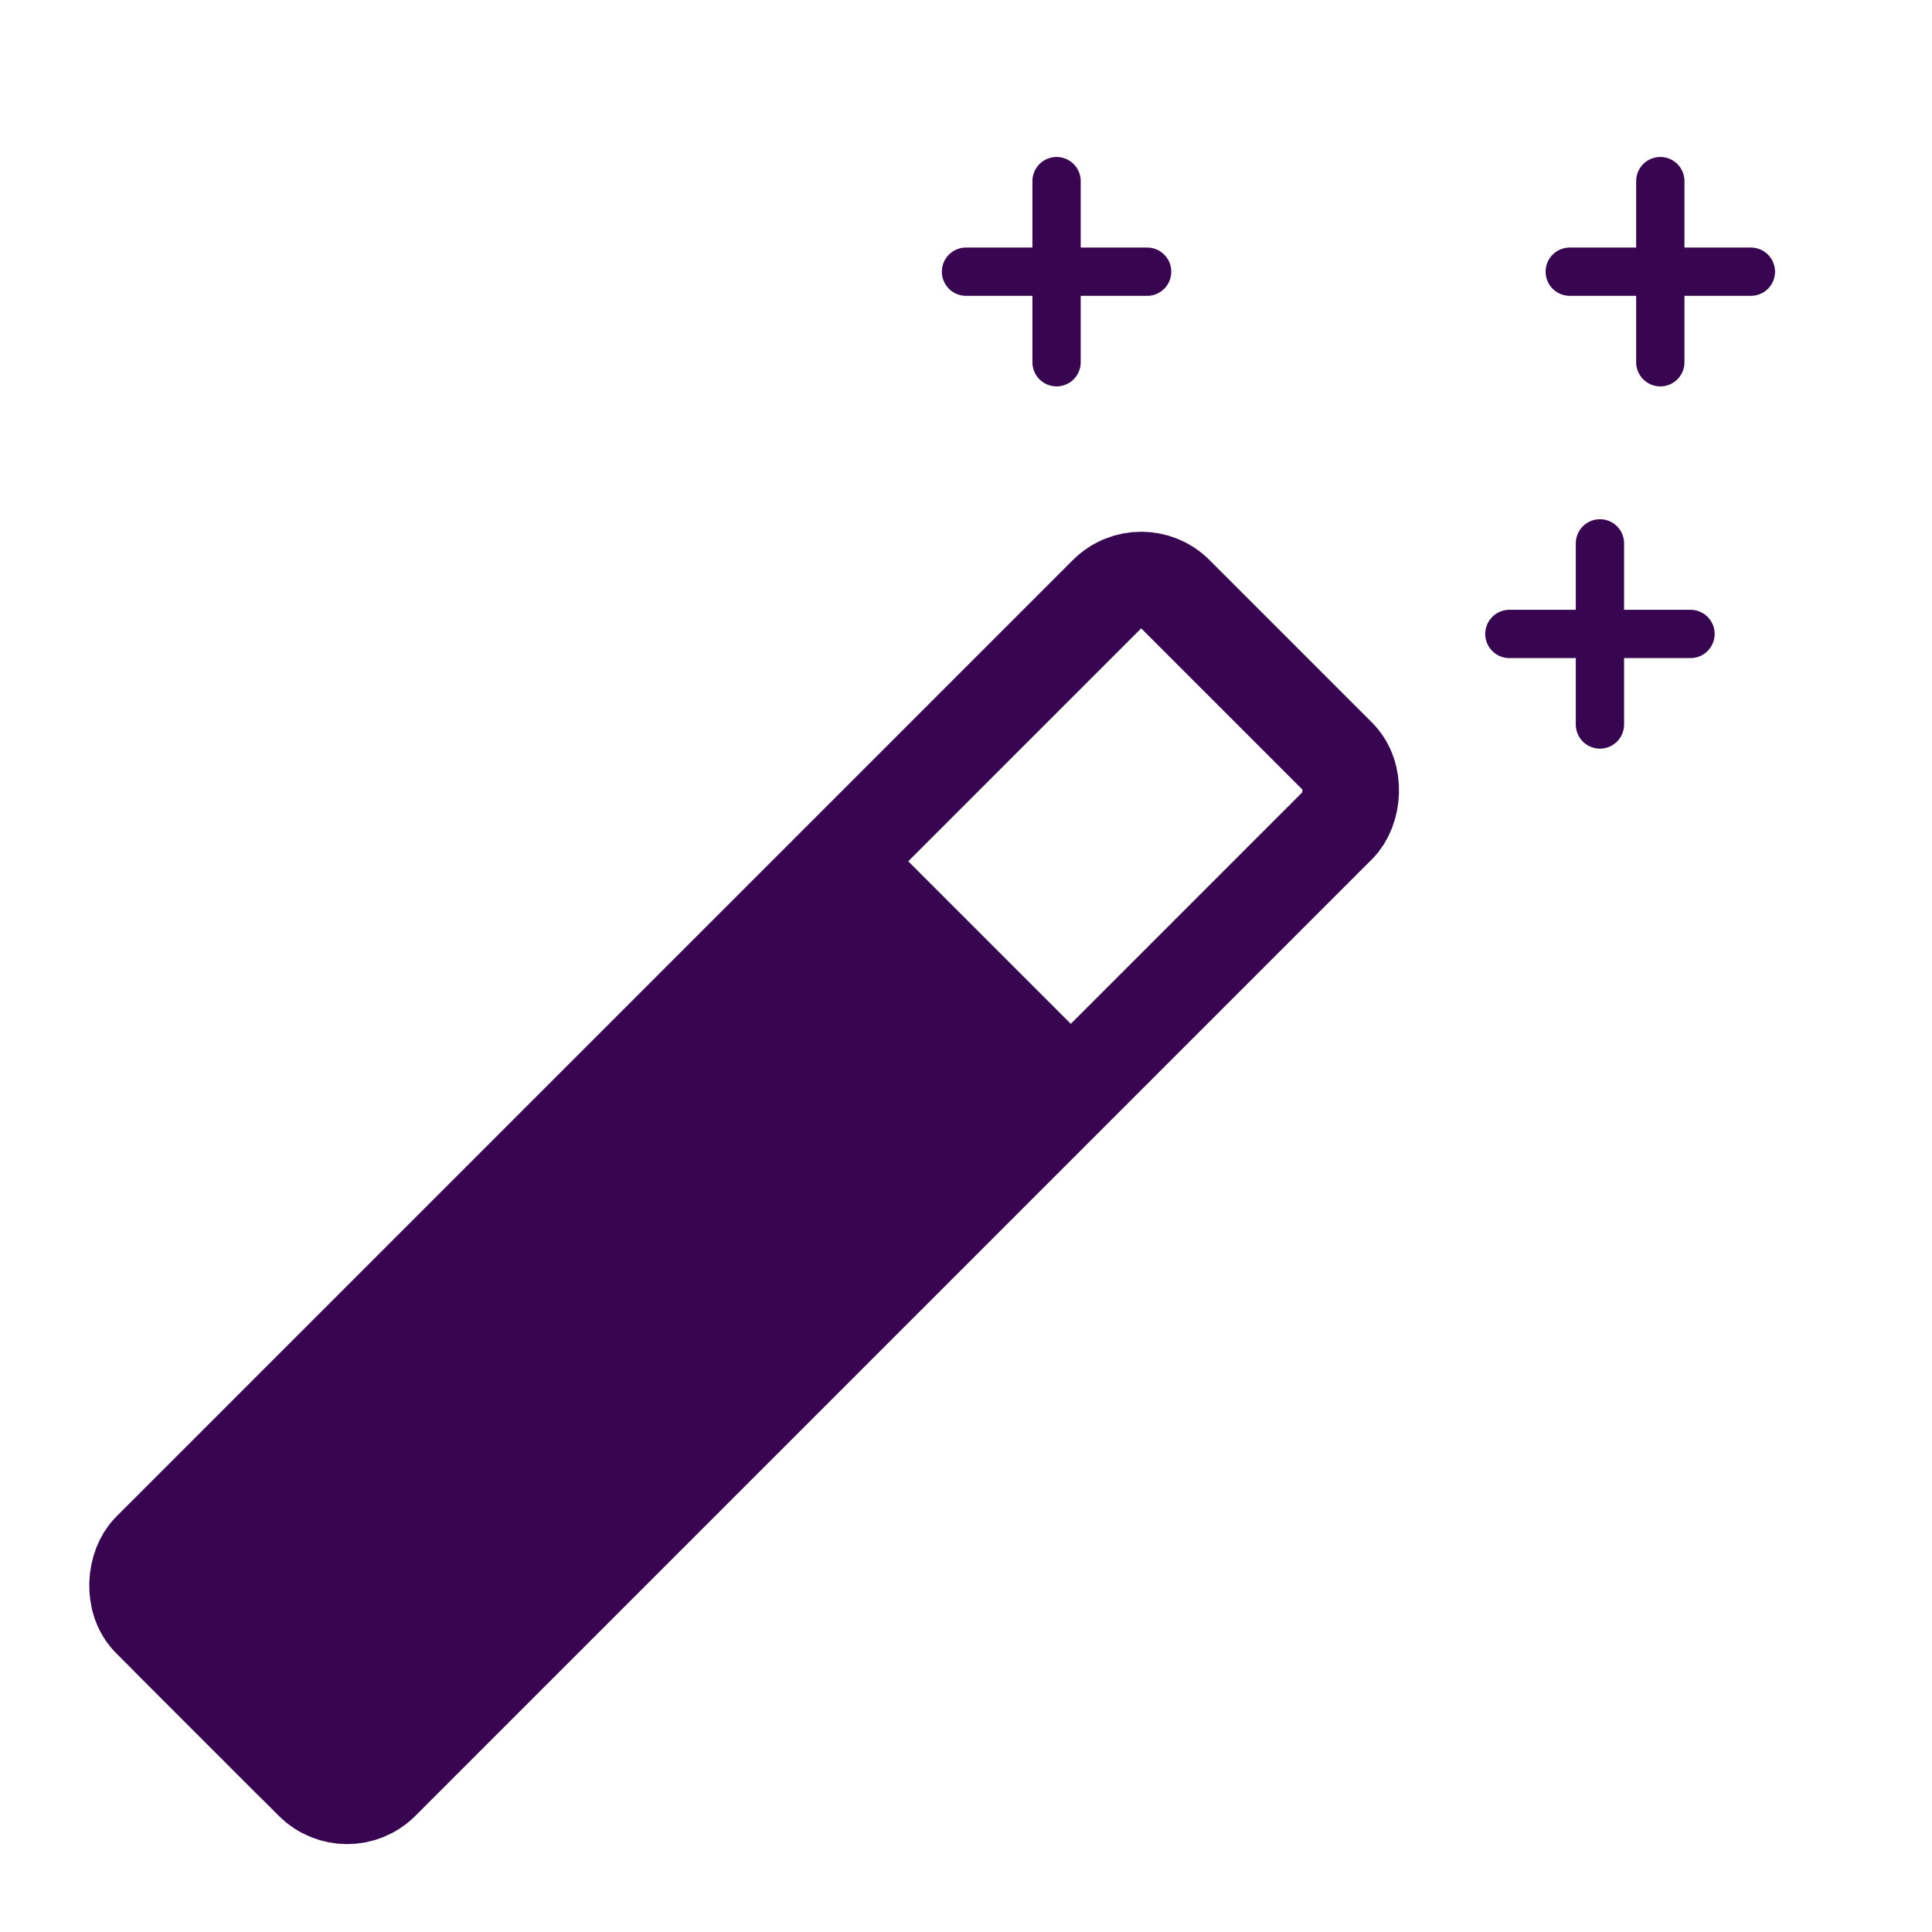
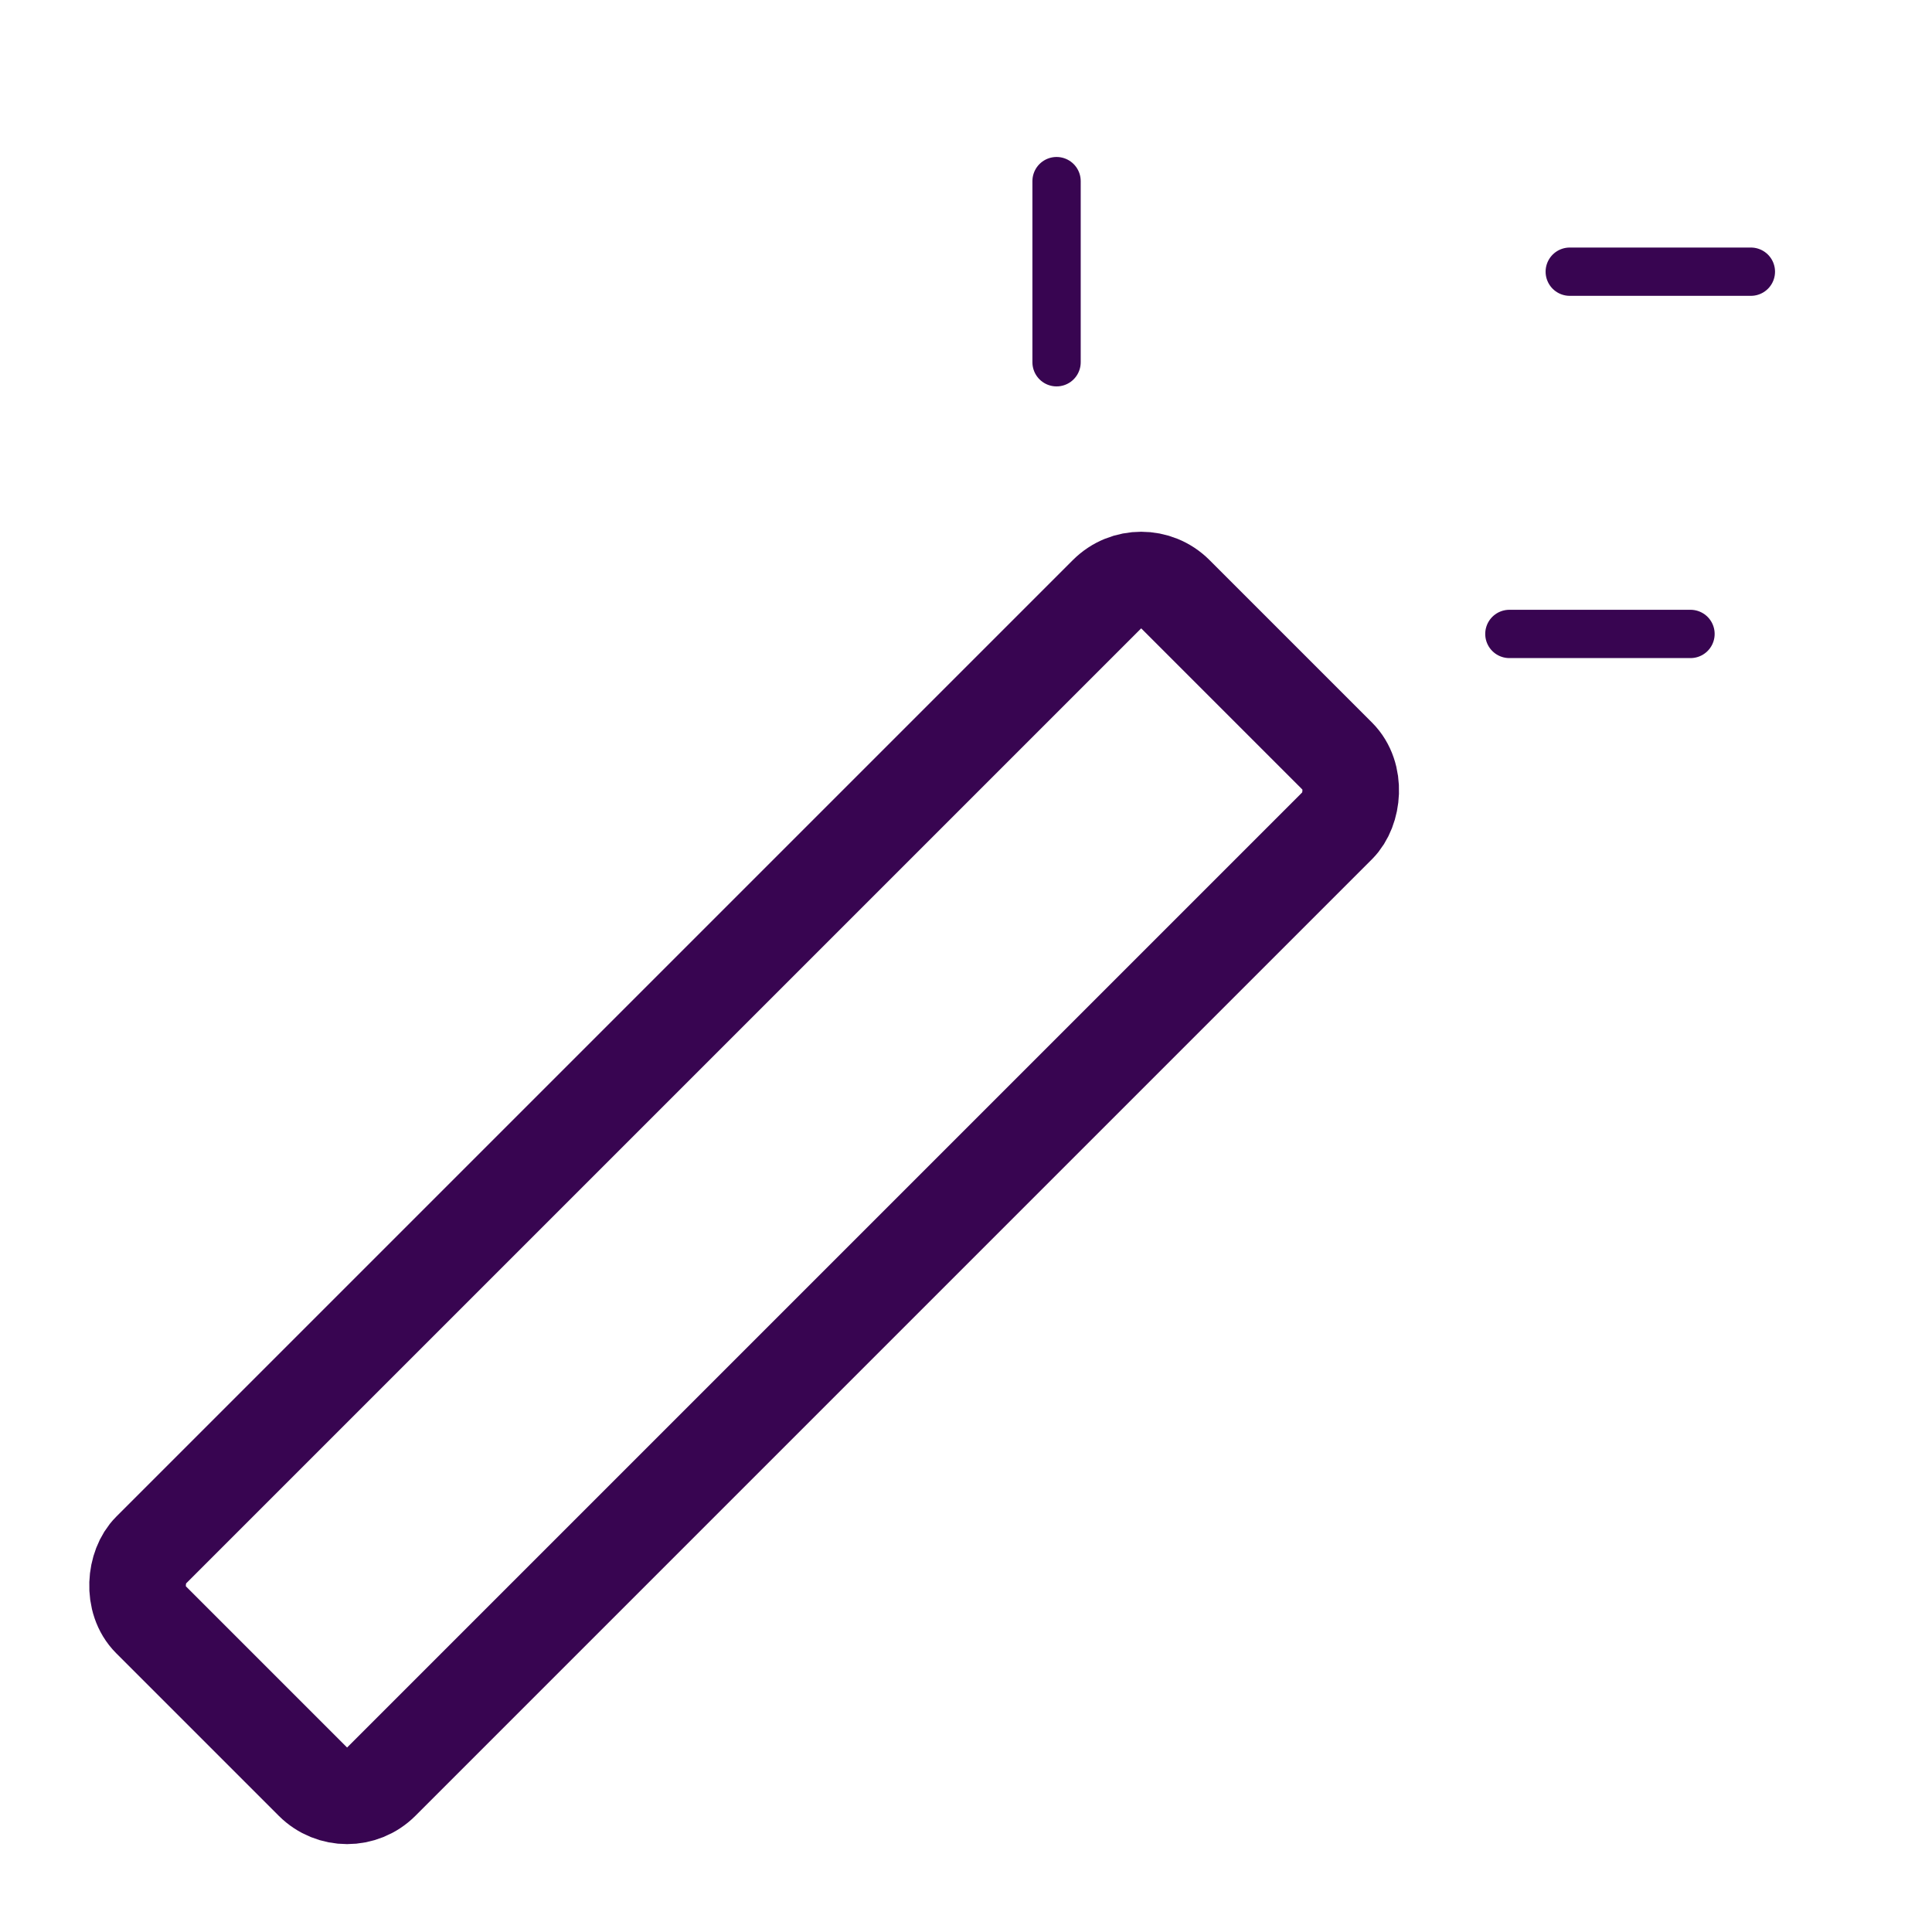
<svg xmlns="http://www.w3.org/2000/svg" width="40" height="40" viewBox="0 0 40 40" fill="none">
  <rect x="23.627" y="11.595" width="6.759" height="30.01" rx="1" transform="rotate(45 23.627 11.595)" stroke="#380551" stroke-width="2" />
-   <path d="M22.432 22.167L7.803 36.796C7.217 37.382 6.268 37.382 5.682 36.796L3.207 34.321C2.621 33.735 2.621 32.785 3.207 32.2L17.836 17.571L22.432 22.167Z" fill="#380551" stroke="#380551" />
  <path d="M21.875 3.75V7.5" stroke="#380551" stroke-linecap="round" />
-   <path d="M34.375 3.75V7.5" stroke="#380551" stroke-linecap="round" />
-   <path d="M23.75 5.625L20 5.625" stroke="#380551" stroke-linecap="round" />
  <path d="M36.25 5.625L32.5 5.625" stroke="#380551" stroke-linecap="round" />
-   <path d="M33.125 11.25V15" stroke="#380551" stroke-linecap="round" />
  <path d="M35 13.125L31.25 13.125" stroke="#380551" stroke-linecap="round" />
</svg>